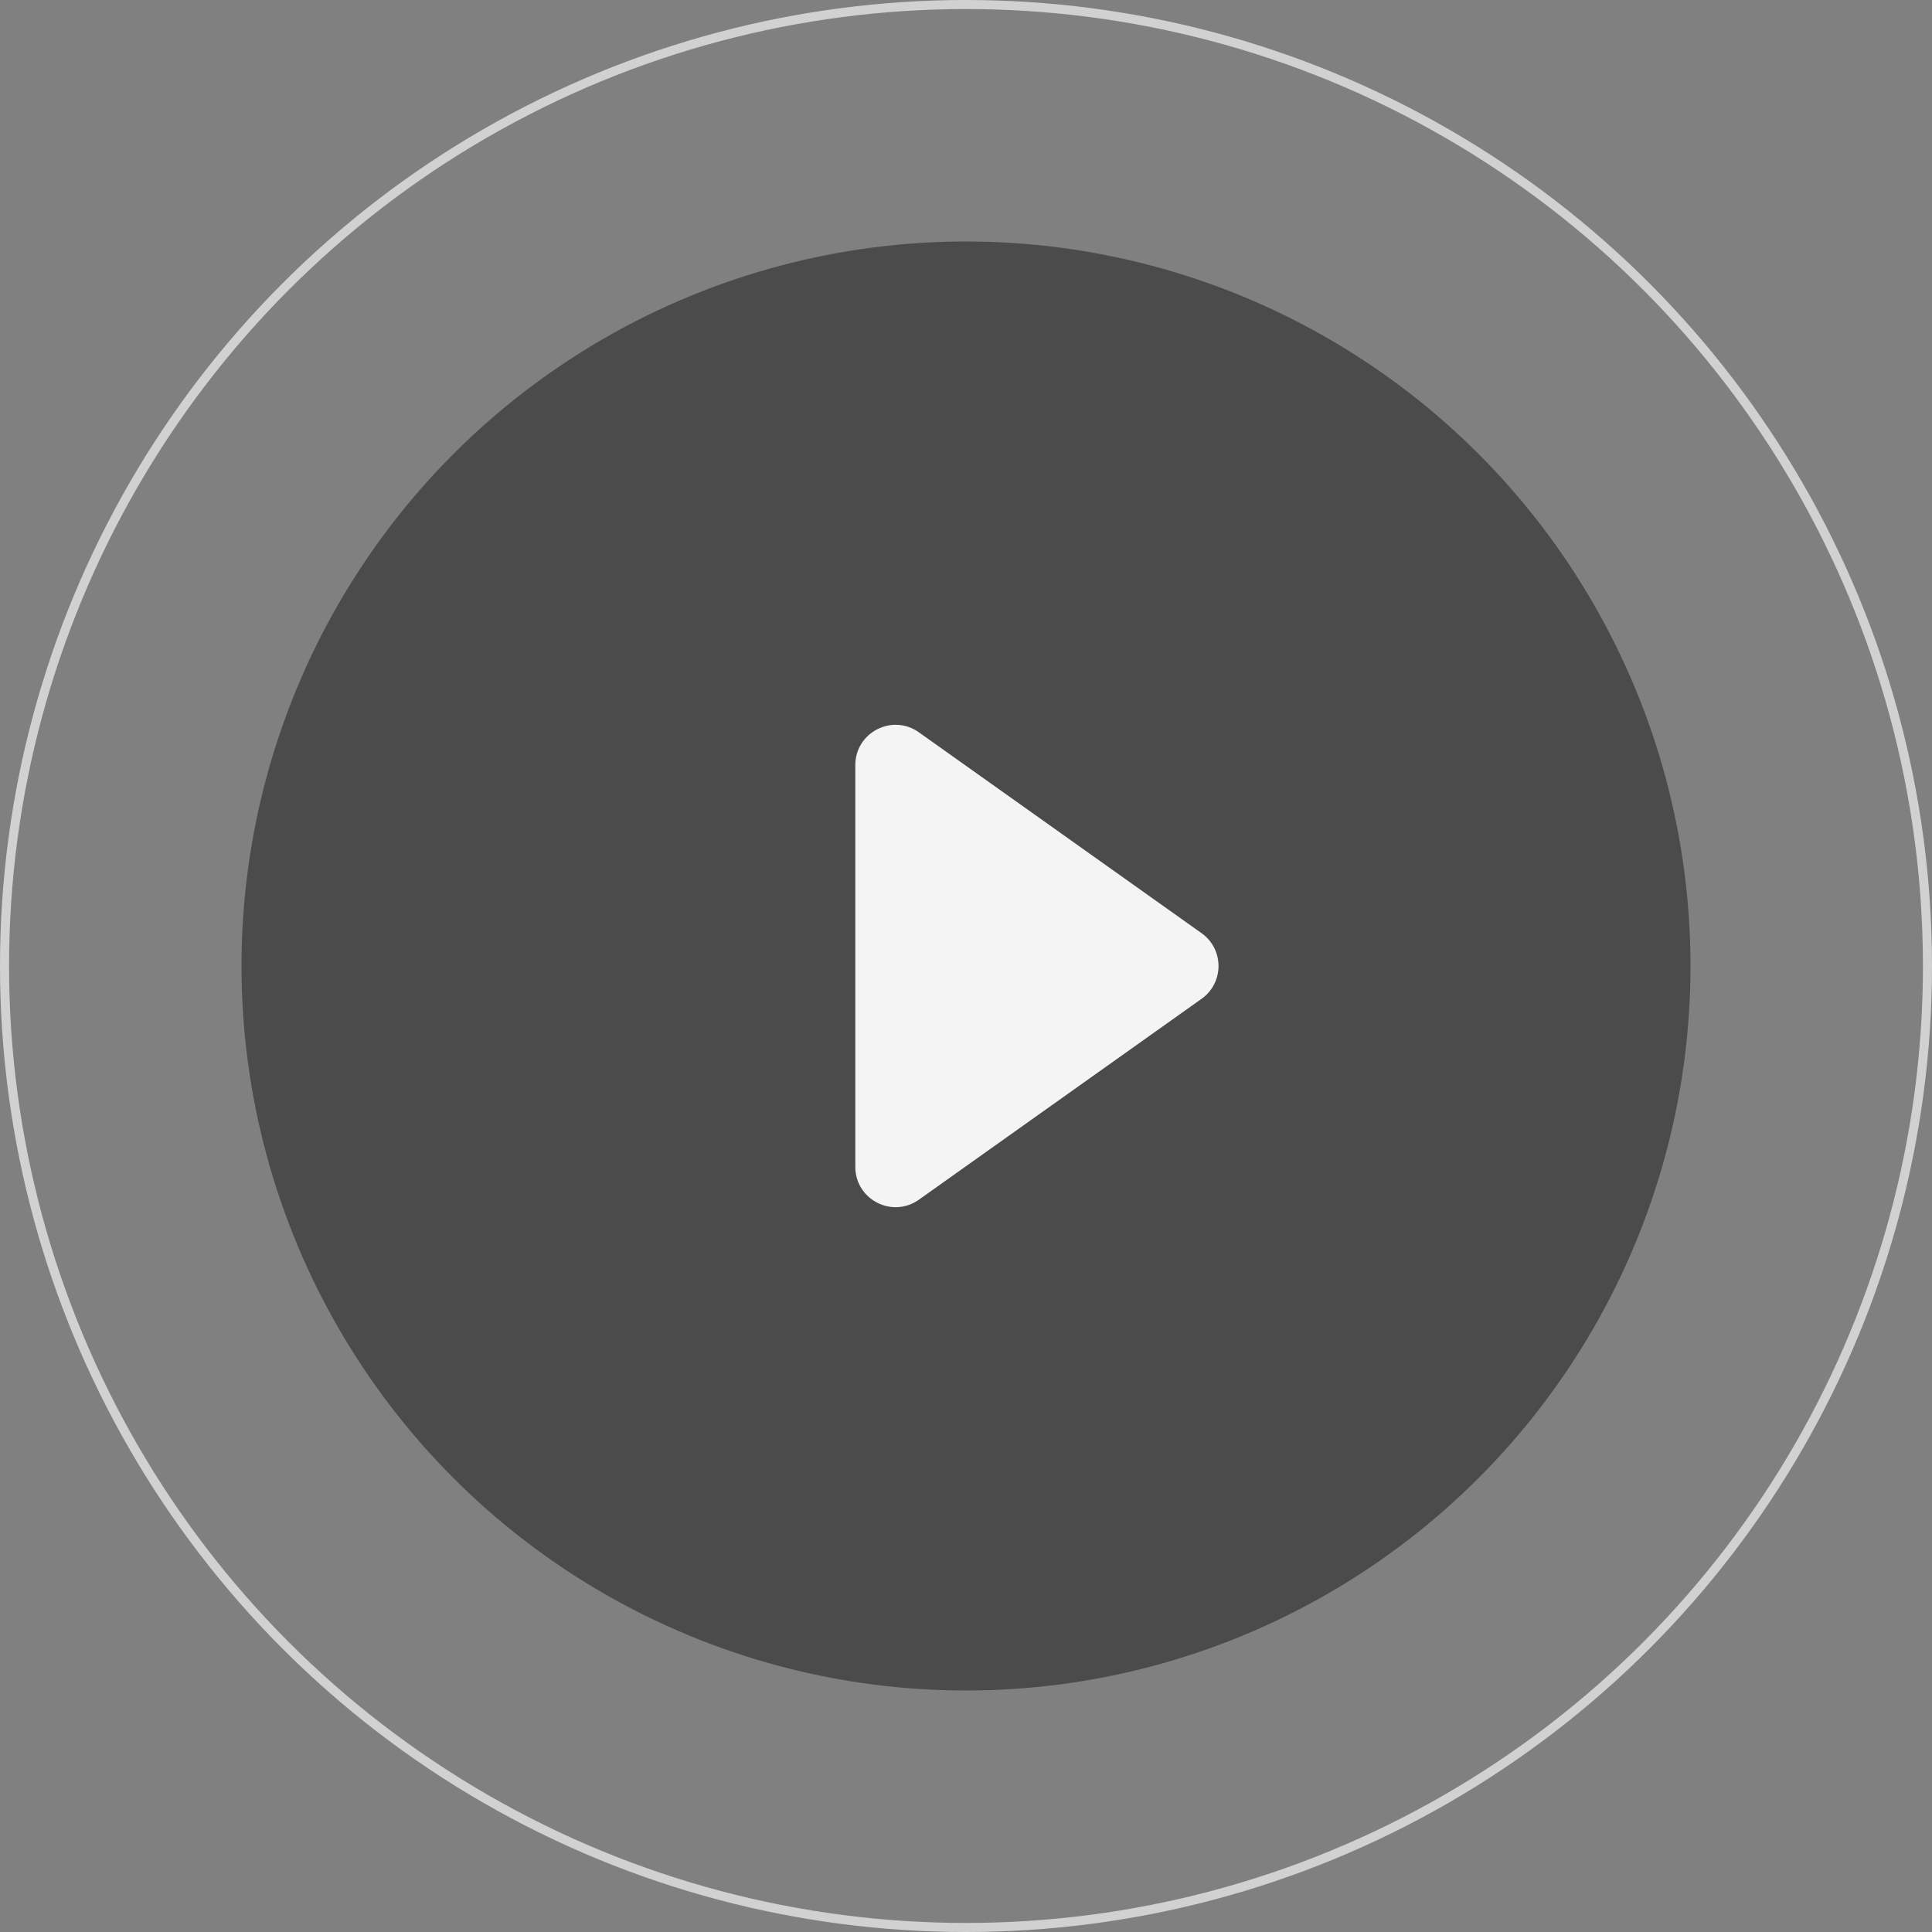
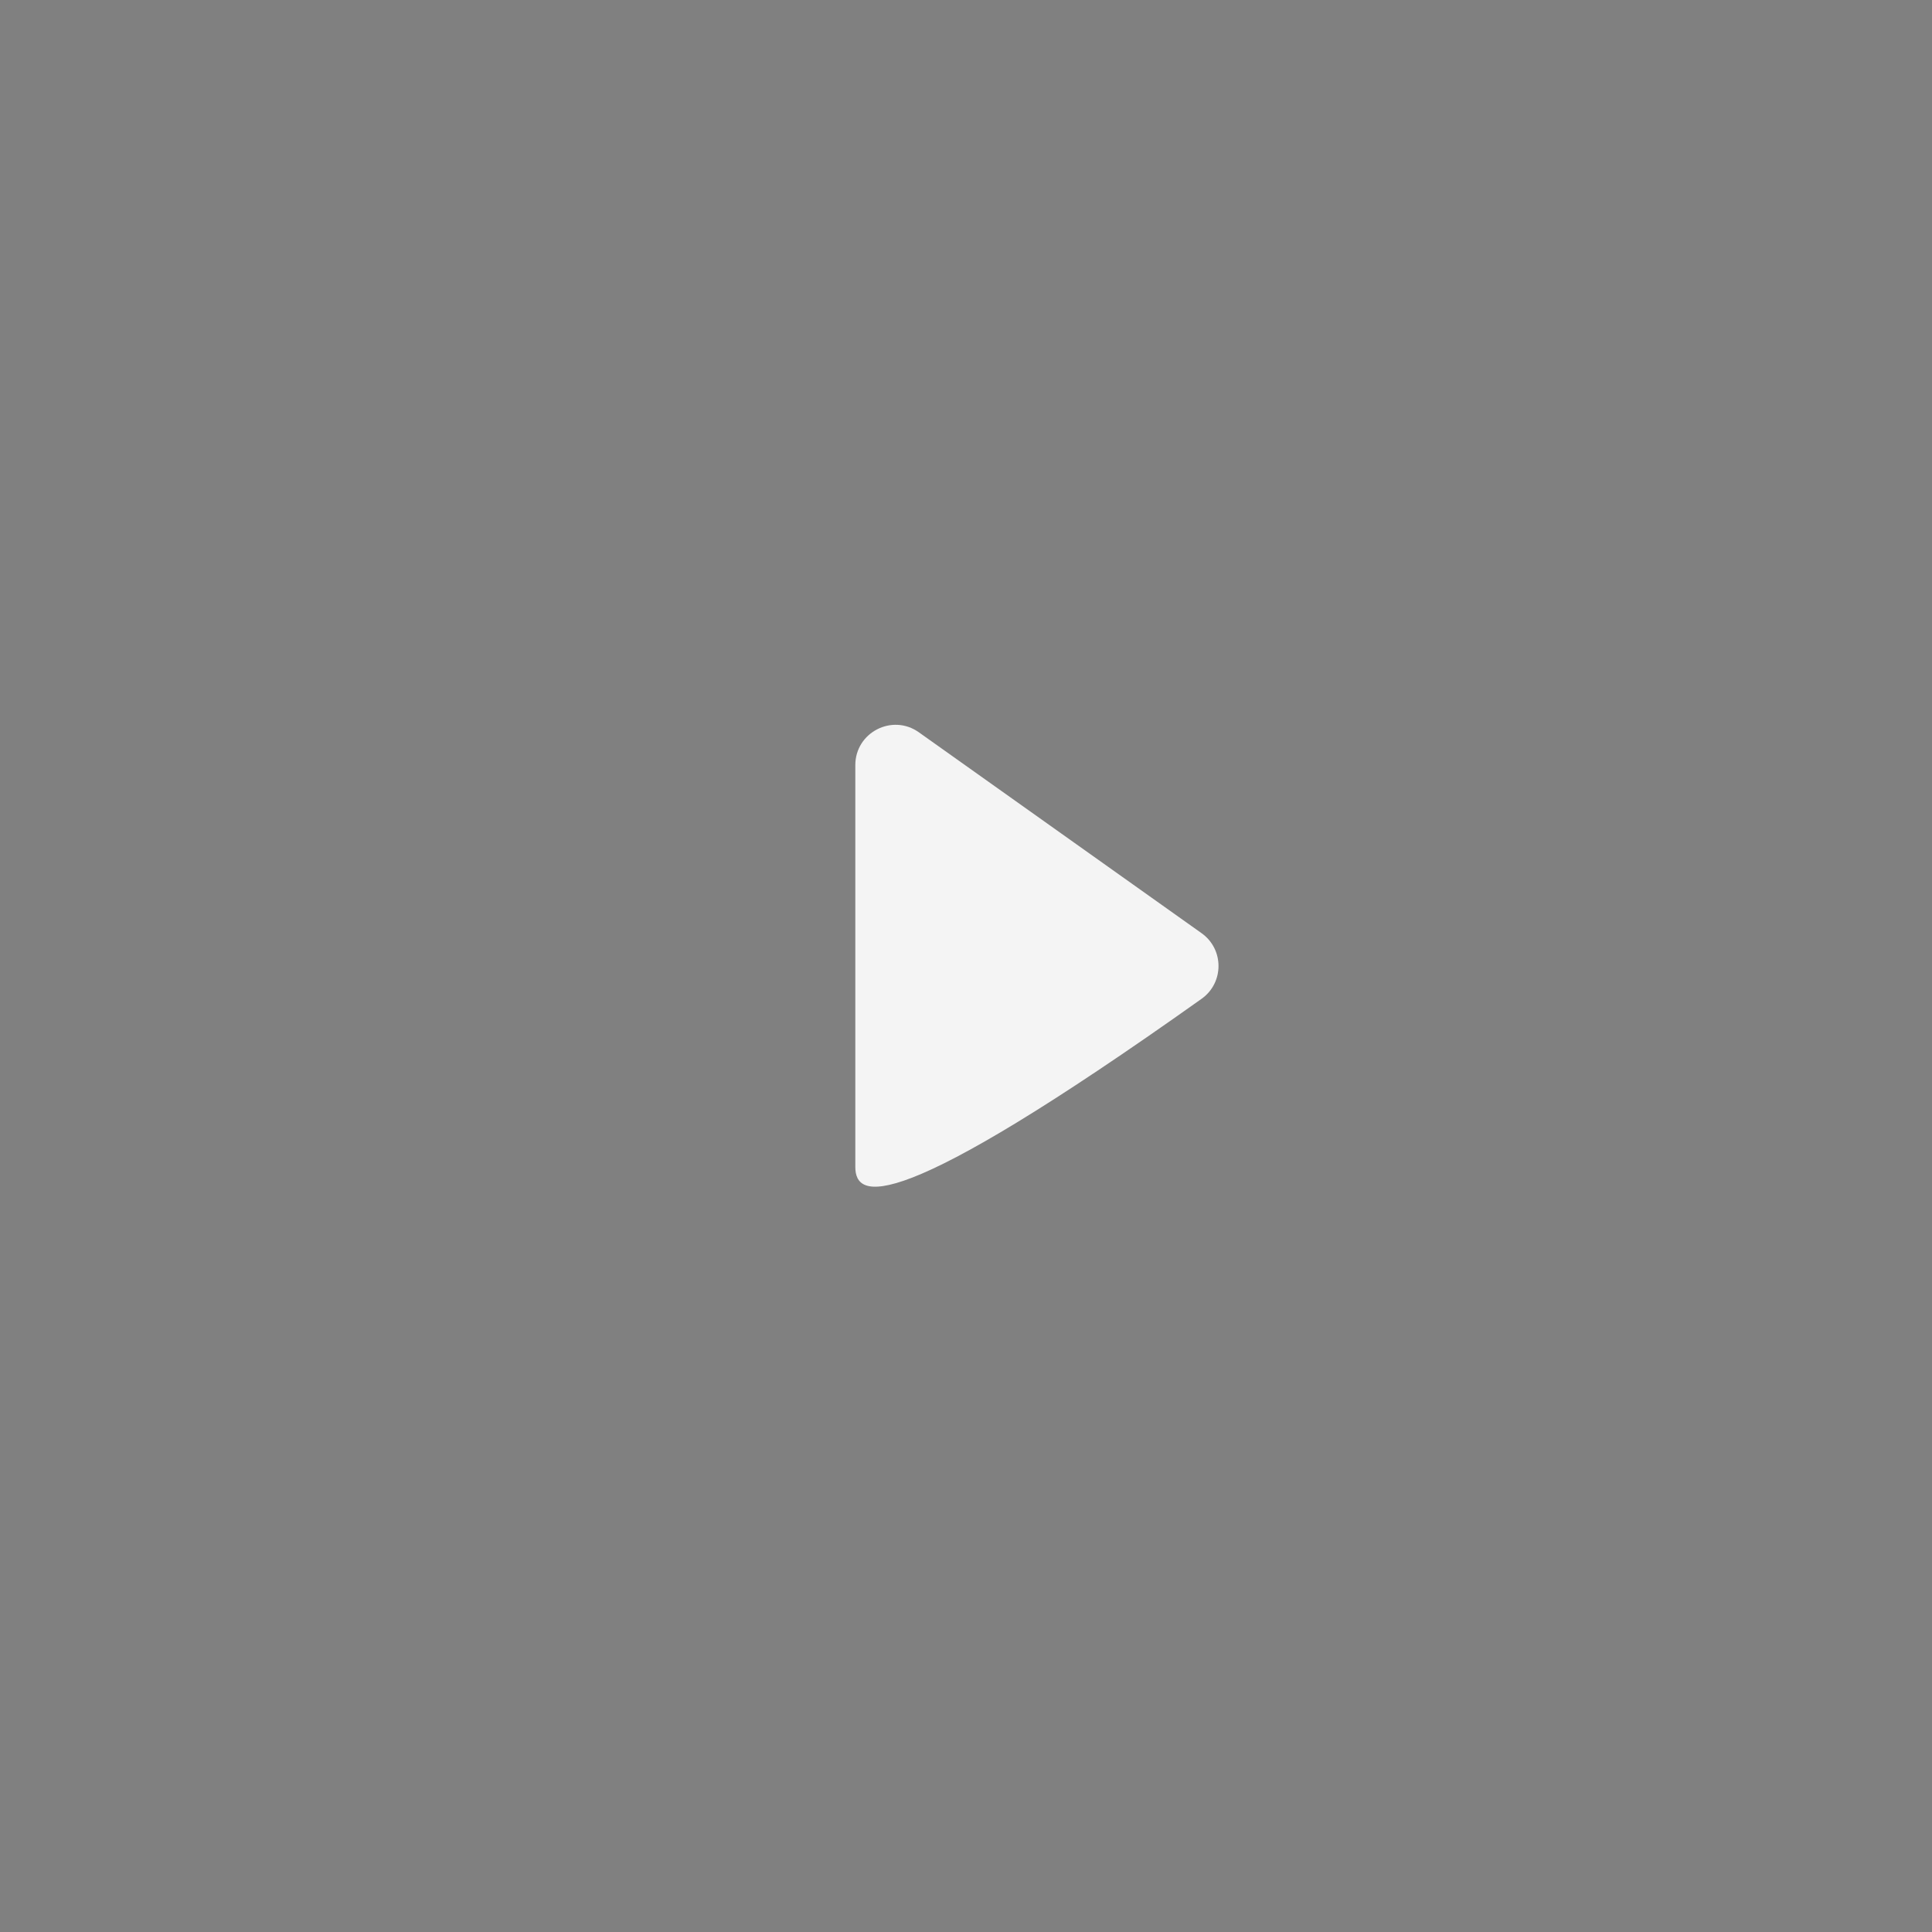
<svg xmlns="http://www.w3.org/2000/svg" width="192" height="192" viewBox="0 0 192 192" fill="none">
  <rect x="0" y="0" width="192" height="192" fill="#808080" stroke="none" />
-   <circle cx="96" cy="96" r="72" fill="#4B4B4B" />
-   <circle cx="96" cy="96" r="95.55" stroke="#D1D1D1" stroke-width="0.9" />
-   <path d="M119.411 92.739C121.655 94.334 121.655 97.666 119.411 99.261L91.317 119.224C88.668 121.106 85 119.212 85 115.963L85 76.037C85 72.787 88.668 70.894 91.317 72.776L119.411 92.739Z" fill="#F4F4F4" />
+   <path d="M119.411 92.739C121.655 94.334 121.655 97.666 119.411 99.261C88.668 121.106 85 119.212 85 115.963L85 76.037C85 72.787 88.668 70.894 91.317 72.776L119.411 92.739Z" fill="#F4F4F4" />
</svg>